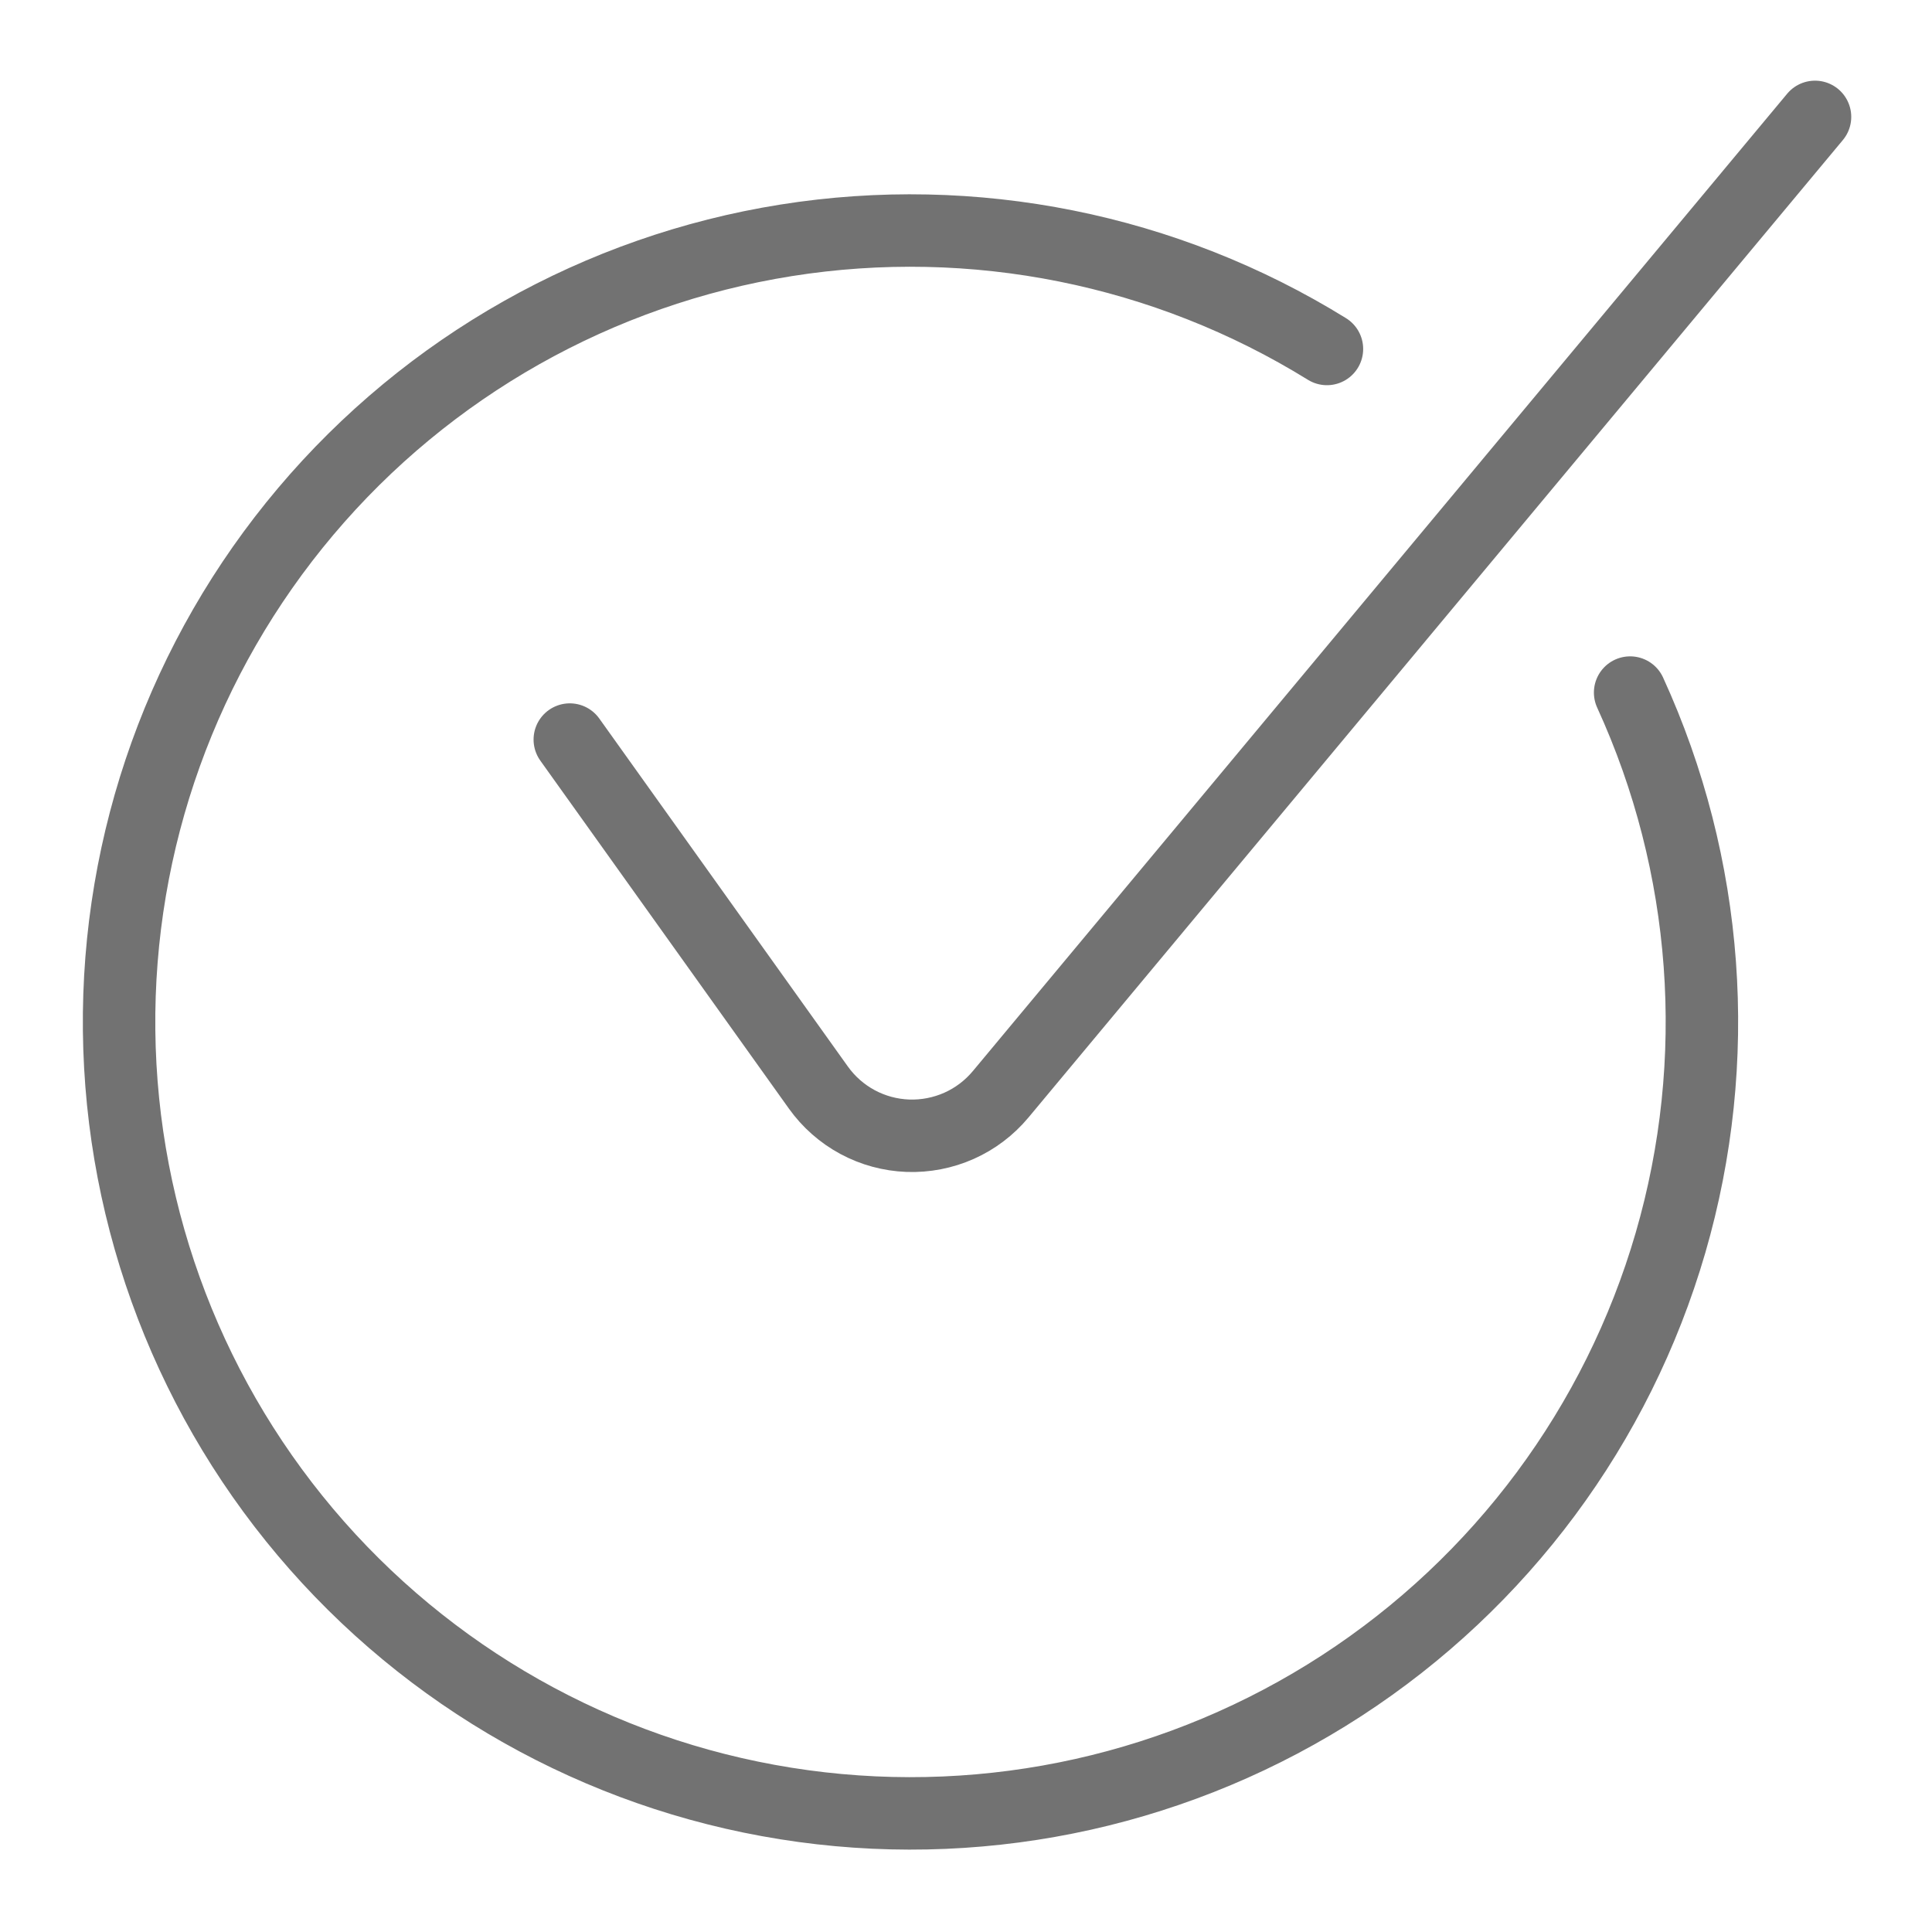
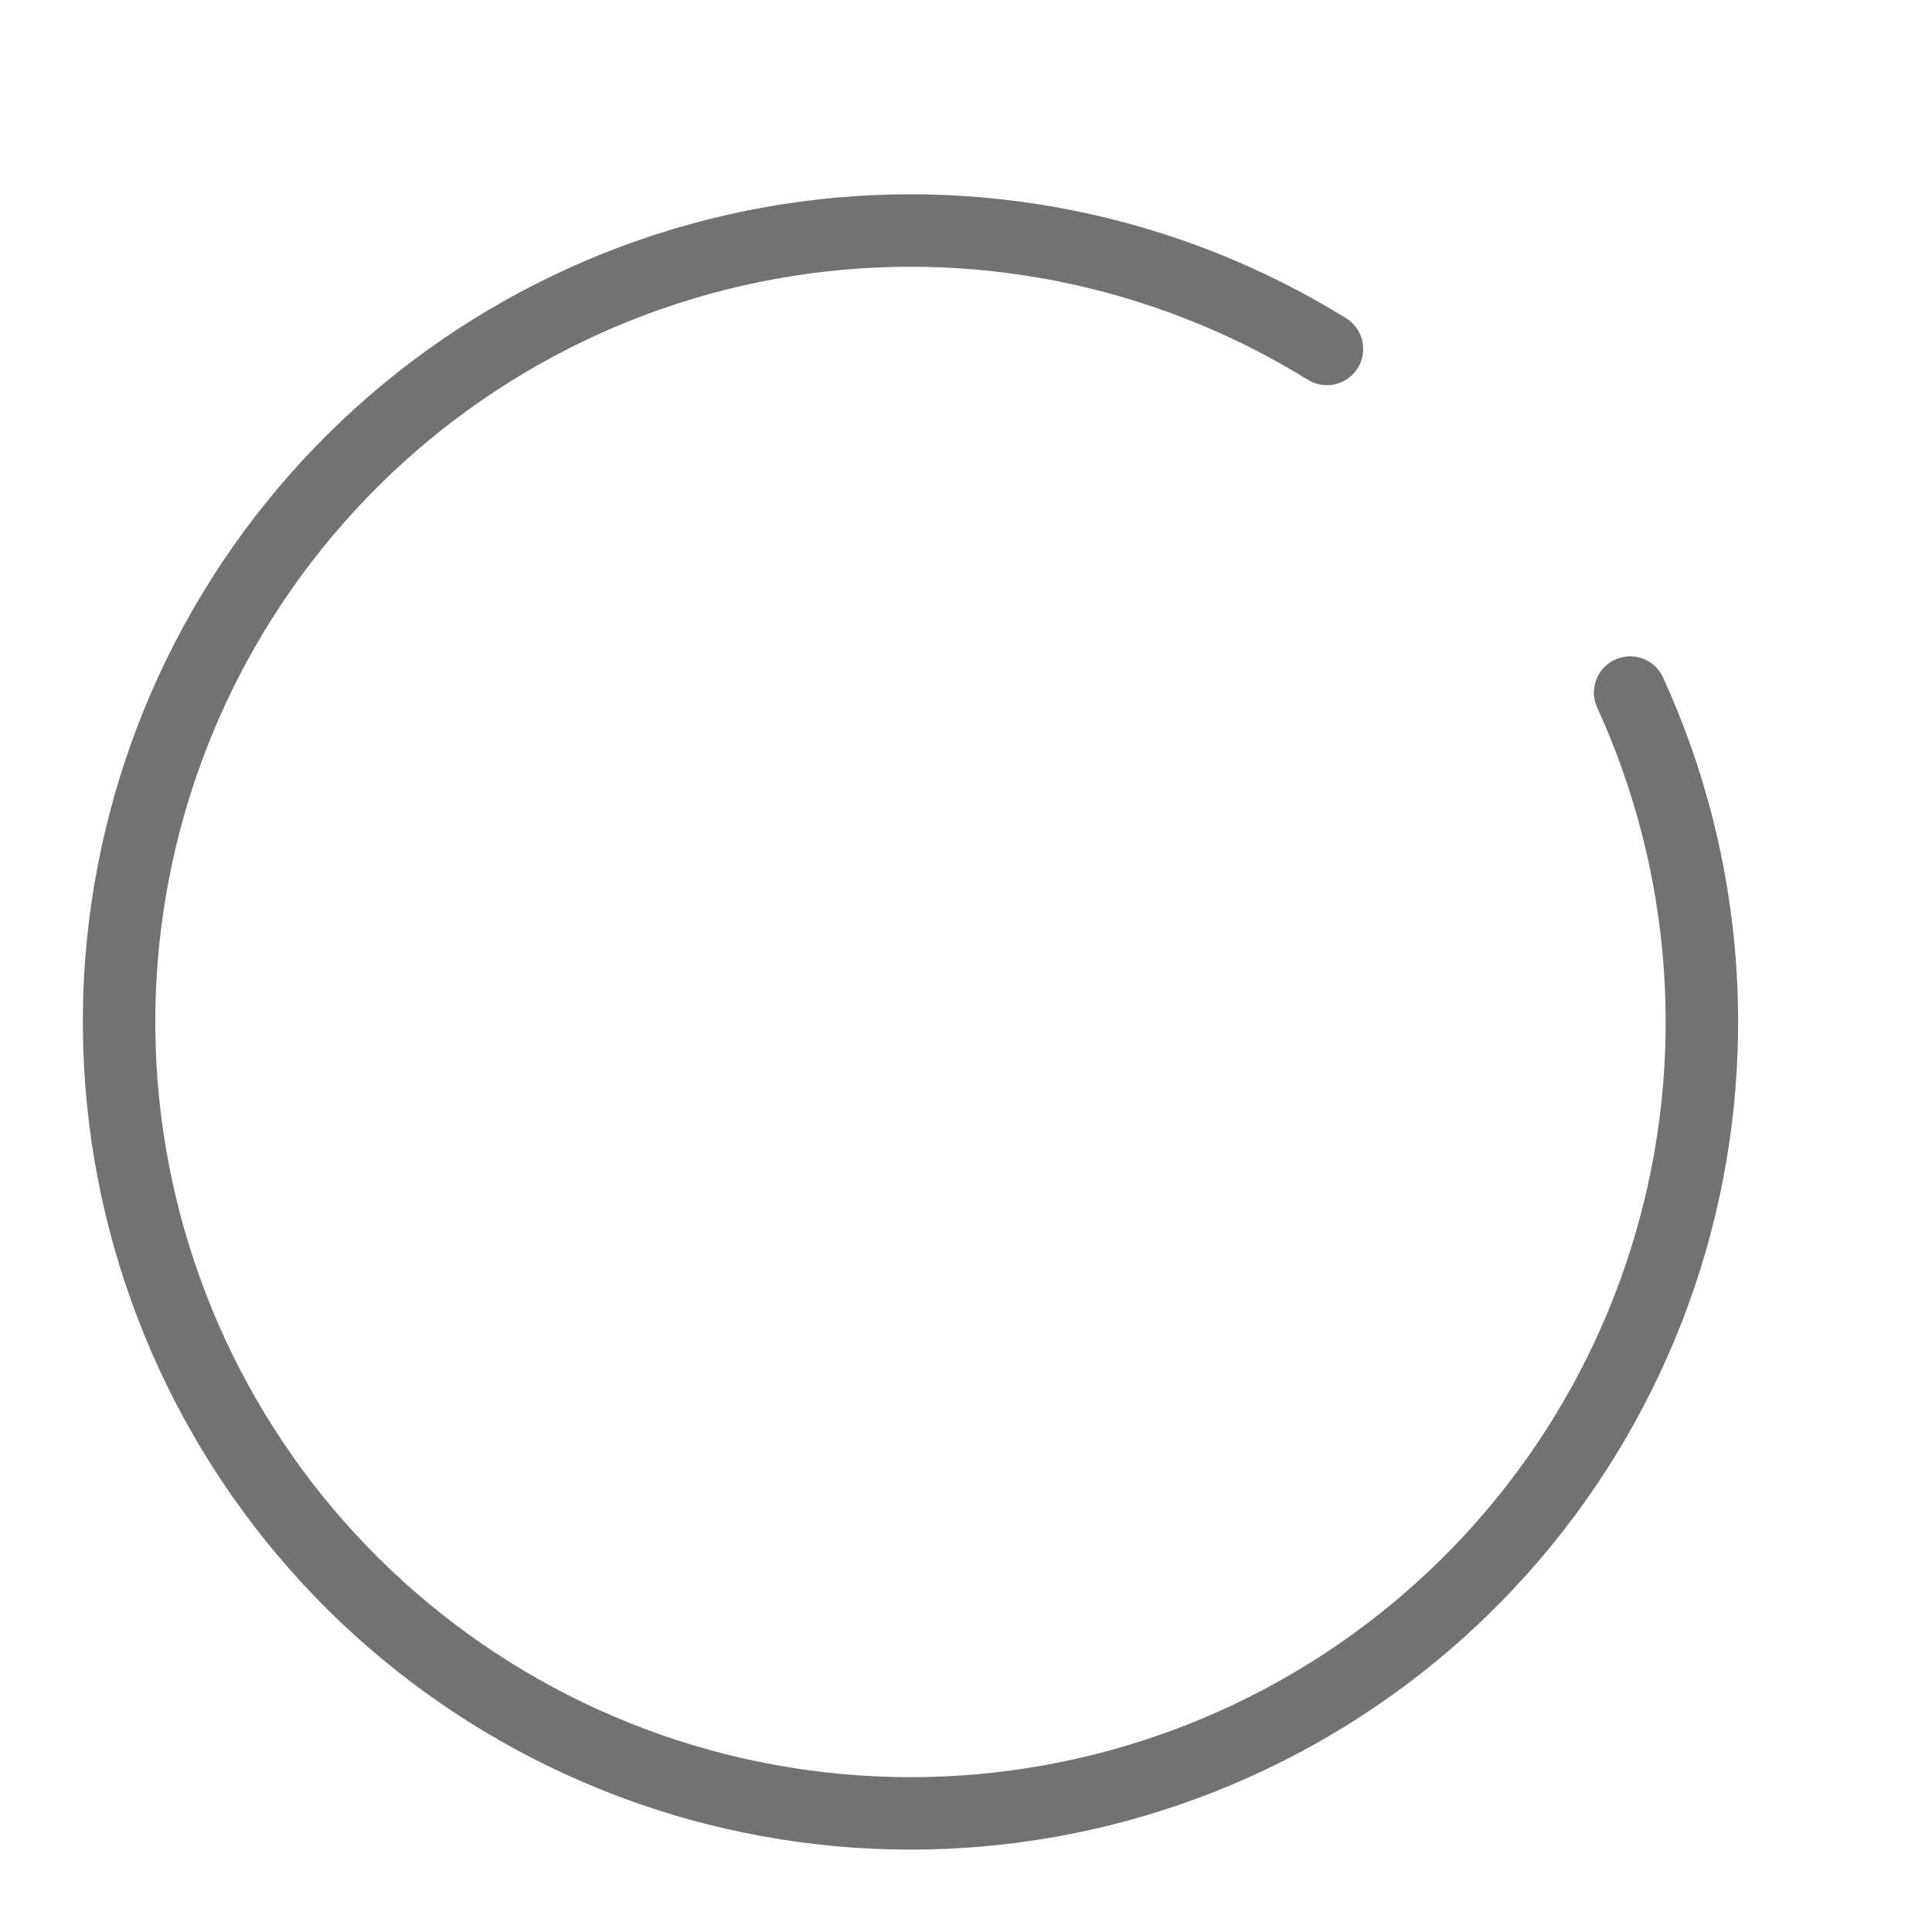
<svg xmlns="http://www.w3.org/2000/svg" width="40" height="40" viewBox="0 0 40 40" fill="none">
-   <path d="M11.797 15.312L16.944 22.517C17.156 22.814 17.433 23.058 17.754 23.231C18.075 23.404 18.431 23.5 18.795 23.514C19.159 23.527 19.522 23.457 19.855 23.309C20.188 23.161 20.482 22.938 20.716 22.658L37.578 2.42" stroke="#727272" stroke-width="1.5" stroke-linecap="round" stroke-linejoin="round" />
  <path d="M27.473 7.225C24.131 5.157 20.157 4.359 16.275 4.976C12.394 5.594 8.864 7.586 6.329 10.59C3.794 13.593 2.423 17.408 2.466 21.338C2.509 25.268 3.963 29.052 6.563 31.999C9.164 34.947 12.737 36.861 16.631 37.393C20.525 37.926 24.481 37.041 27.777 34.9C31.073 32.759 33.489 29.504 34.586 25.73C35.682 21.956 35.386 17.913 33.75 14.339" stroke="#727272" stroke-width="1.5" stroke-linecap="round" stroke-linejoin="round" />
</svg>